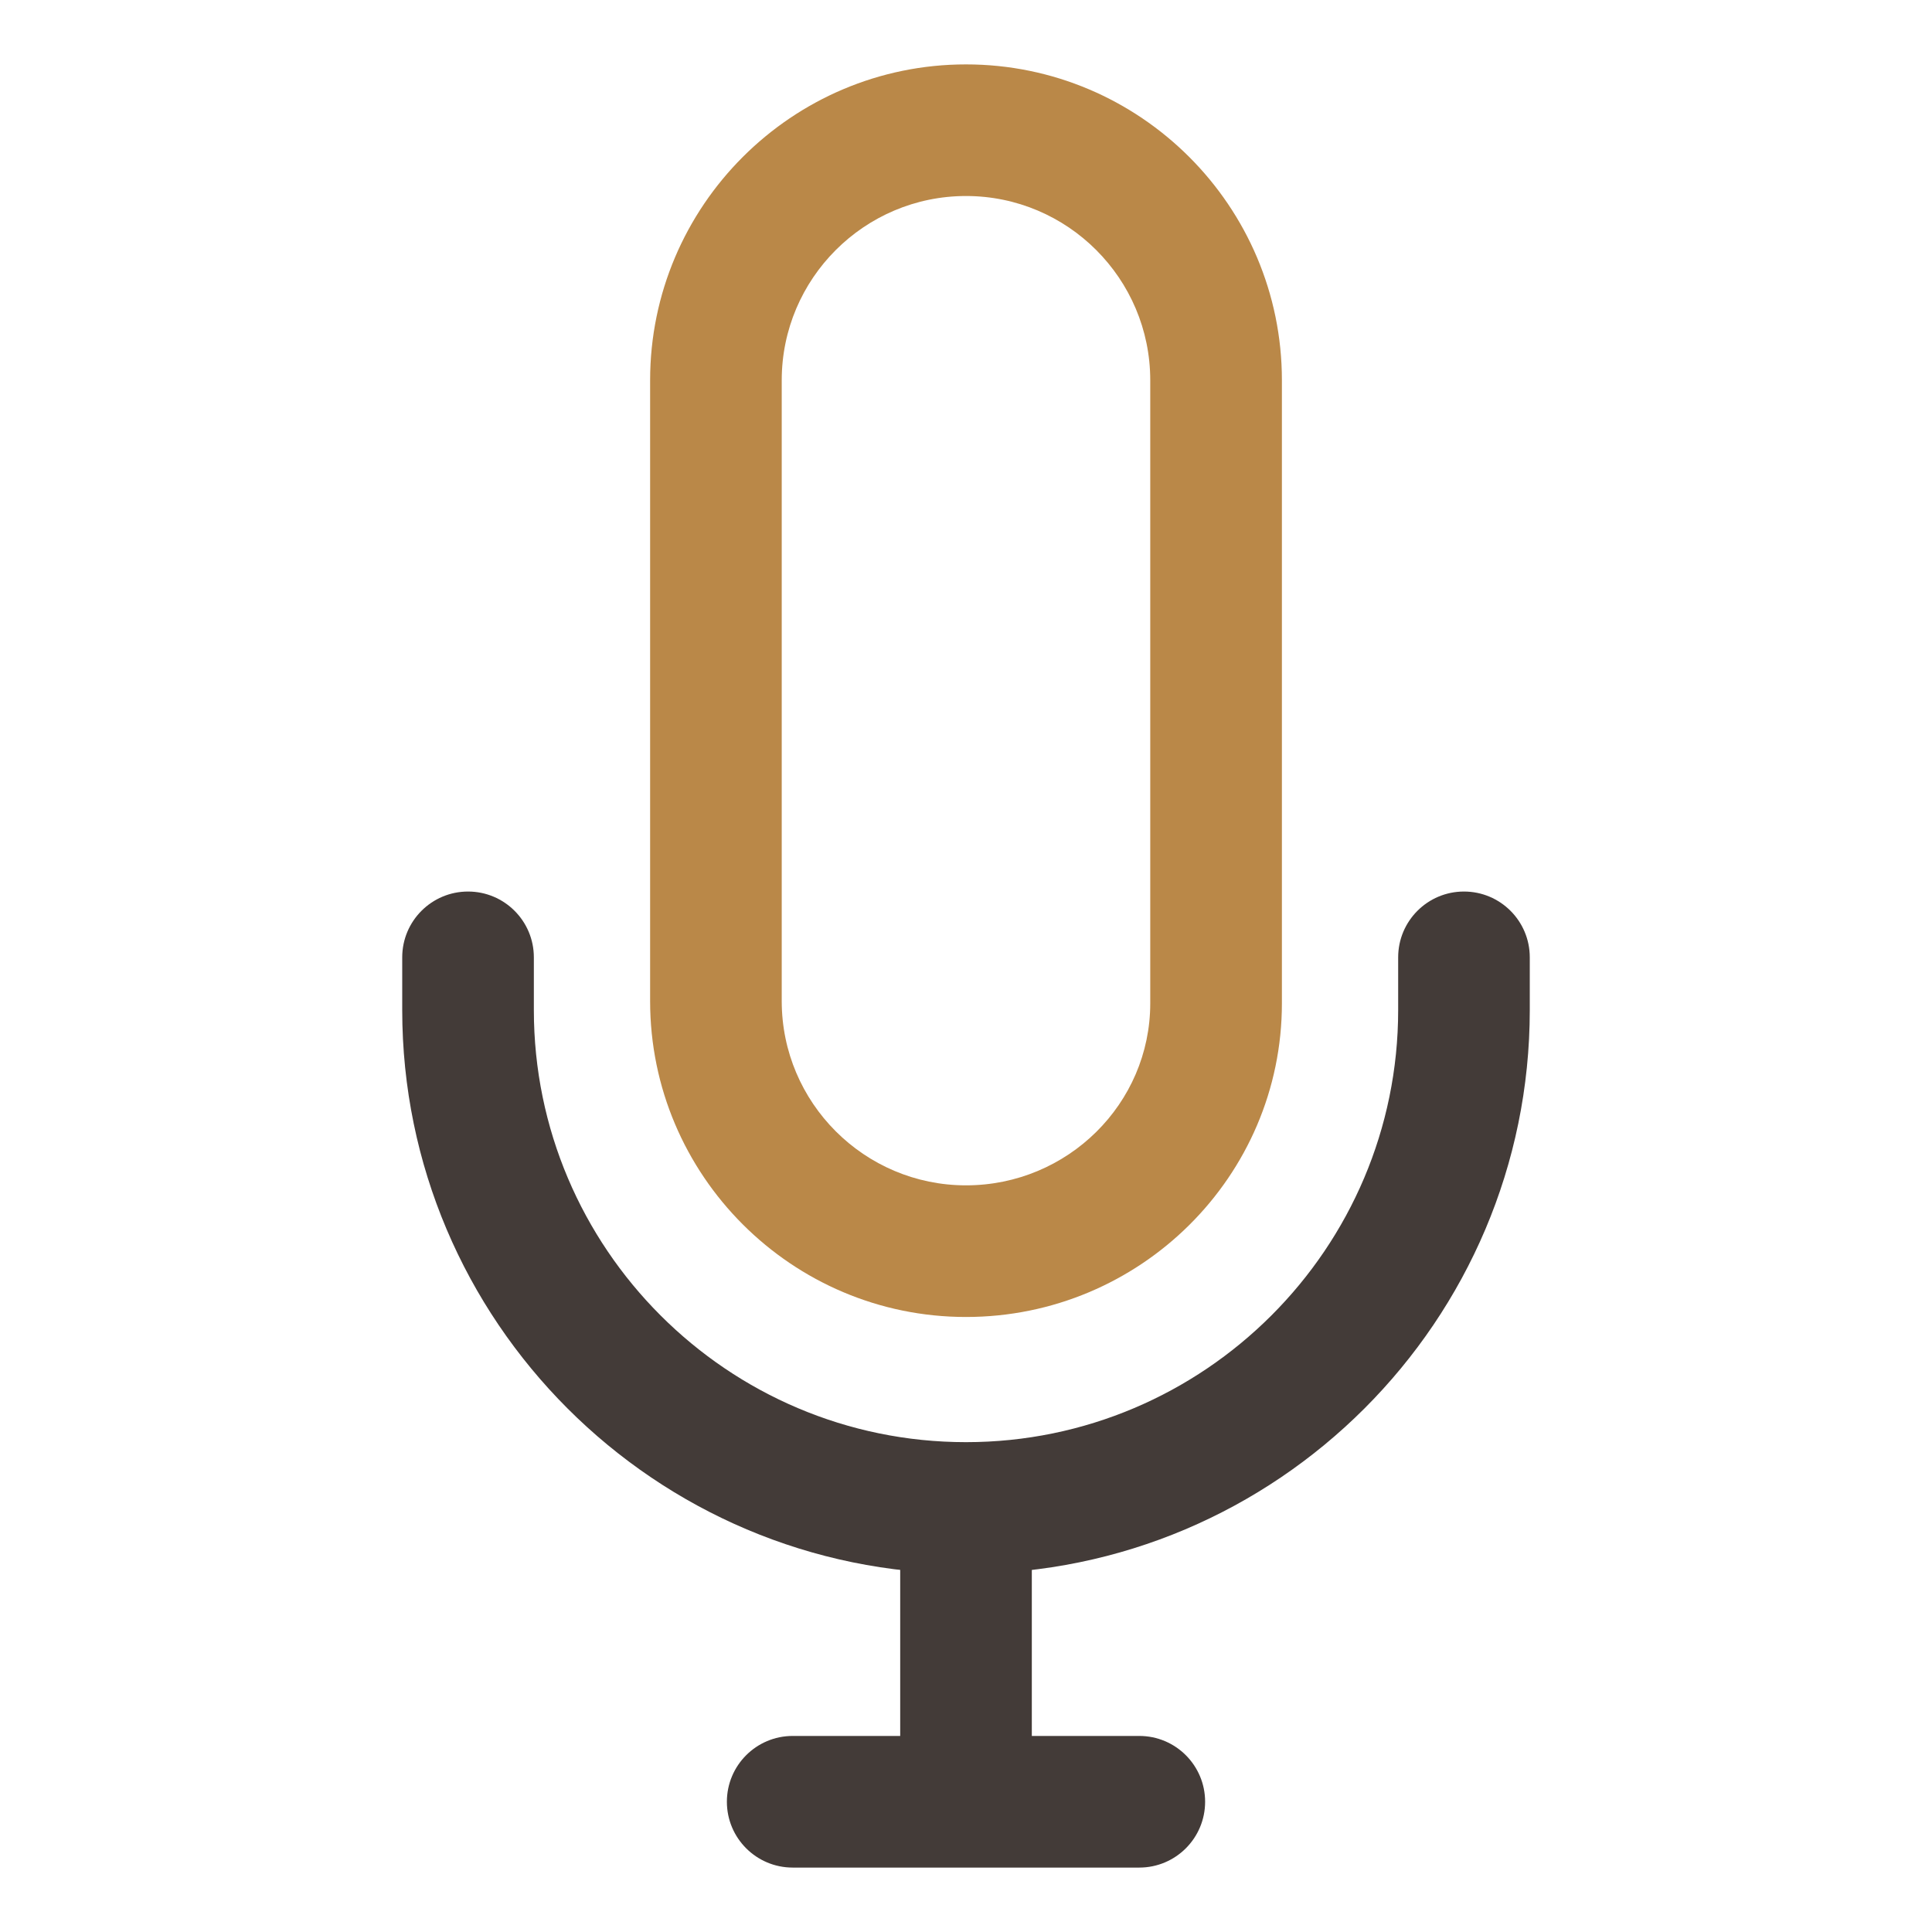
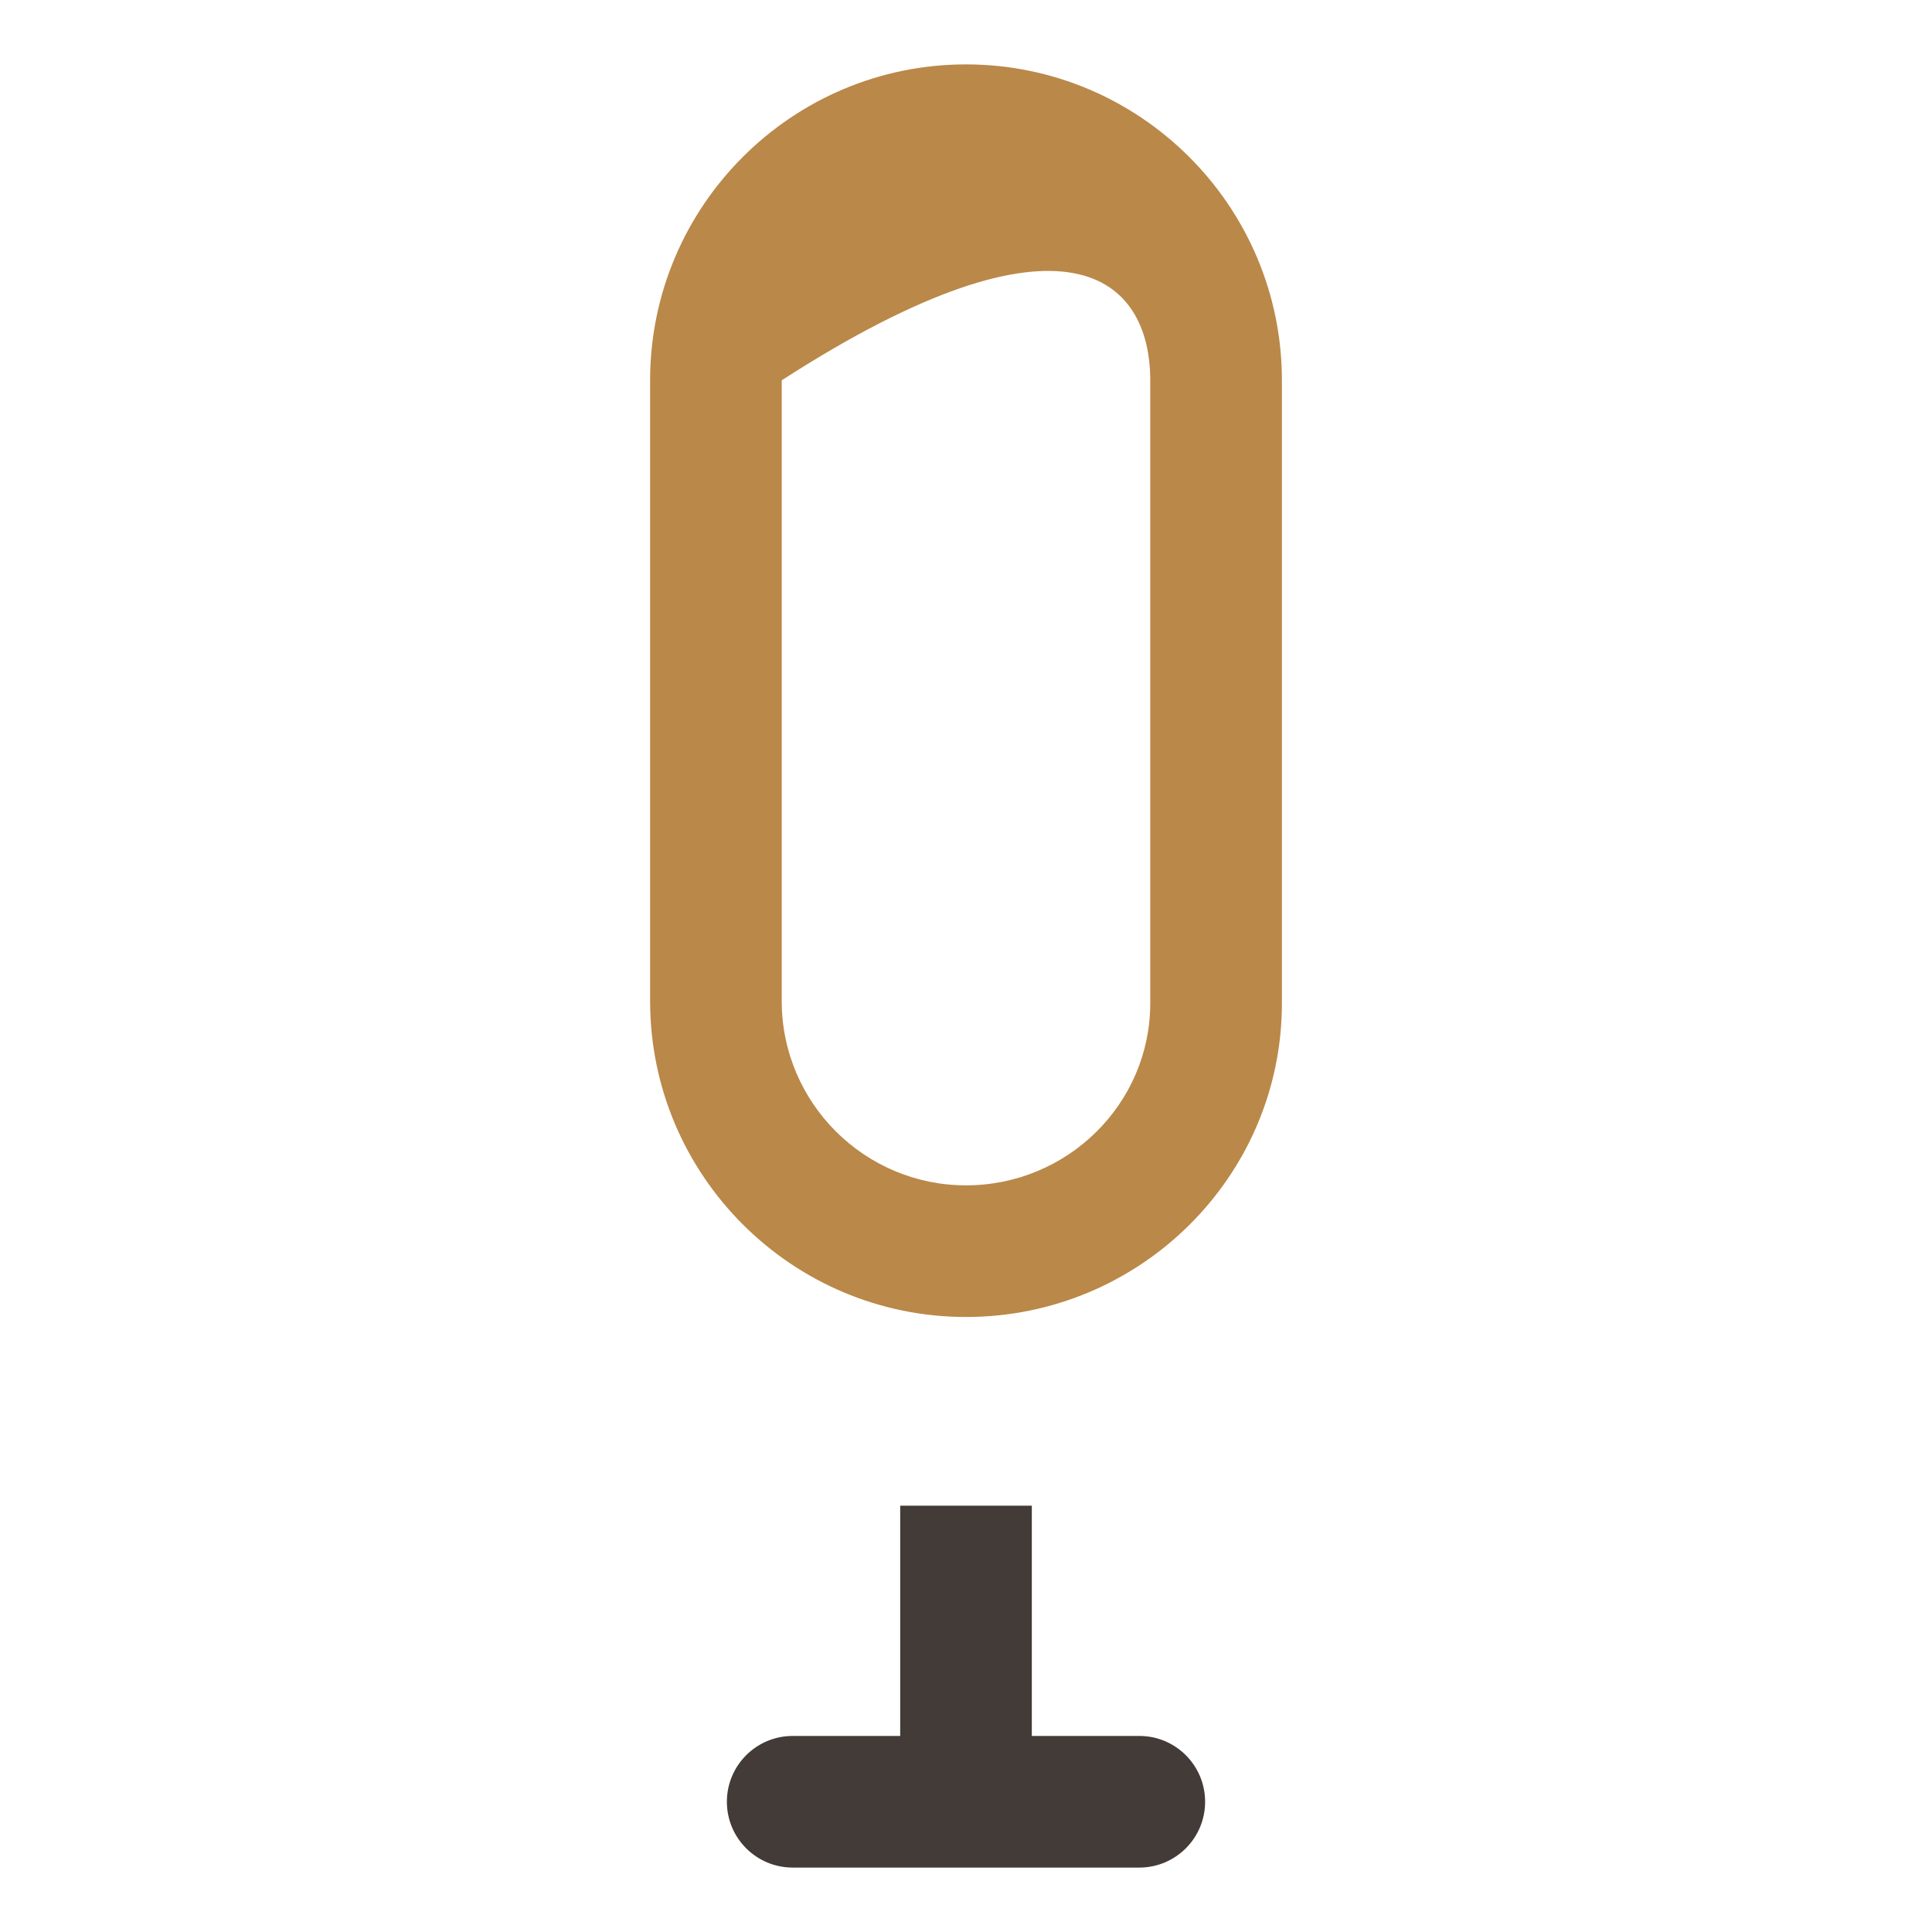
<svg xmlns="http://www.w3.org/2000/svg" width="90" height="90" viewBox="0 0 90 90" fill="none">
  <mask id="mask0_963_12806" style="mask-type:alpha" maskUnits="userSpaceOnUse" x="0" y="0" width="90" height="90">
    <rect width="90" height="90" fill="#D9D9D9" />
  </mask>
  <g mask="url(#mask0_963_12806)">
-     <path d="M45 3C36.886 3 30.285 9.601 30.285 17.715V46.636C30.285 54.749 36.886 61.35 45 61.35C53.114 61.35 59.716 54.795 59.716 46.737V17.715C59.716 9.601 53.114 3 45 3ZM53.583 46.736C53.583 51.413 49.733 55.218 45 55.218C40.268 55.218 36.416 51.368 36.416 46.635V17.715C36.416 12.982 40.267 9.131 45 9.131C49.734 9.131 53.584 12.982 53.583 17.715V46.736Z" fill="#BA8848" />
+     <path d="M45 3C36.886 3 30.285 9.601 30.285 17.715V46.636C30.285 54.749 36.886 61.35 45 61.35C53.114 61.35 59.716 54.795 59.716 46.737V17.715C59.716 9.601 53.114 3 45 3ZM53.583 46.736C53.583 51.413 49.733 55.218 45 55.218C40.268 55.218 36.416 51.368 36.416 46.635V17.715C49.734 9.131 53.584 12.982 53.583 17.715V46.736Z" fill="#BA8848" />
    <path d="M48.066 70.141H41.935V83.936H48.066V70.141Z" fill="#433B38" />
    <path d="M53.073 80.867H36.927C35.234 80.867 33.861 82.24 33.861 83.933C33.861 85.626 35.234 86.999 36.927 86.999H53.073C54.766 86.999 56.139 85.626 56.139 83.933C56.139 82.24 54.766 80.867 53.073 80.867Z" fill="#433B38" />
-     <path d="M68.197 41.531C66.504 41.531 65.132 42.904 65.132 44.597V47.05C65.132 58.149 56.1 67.181 45 67.181C33.899 67.181 24.869 58.15 24.869 47.05V44.597C24.869 42.904 23.496 41.531 21.803 41.531C20.11 41.531 18.737 42.904 18.737 44.597V47.05C18.737 61.531 30.519 73.312 45 73.312C59.481 73.312 71.263 61.531 71.263 47.05V44.597C71.263 42.904 69.891 41.531 68.197 41.531Z" fill="#433B38" />
  </g>
</svg>